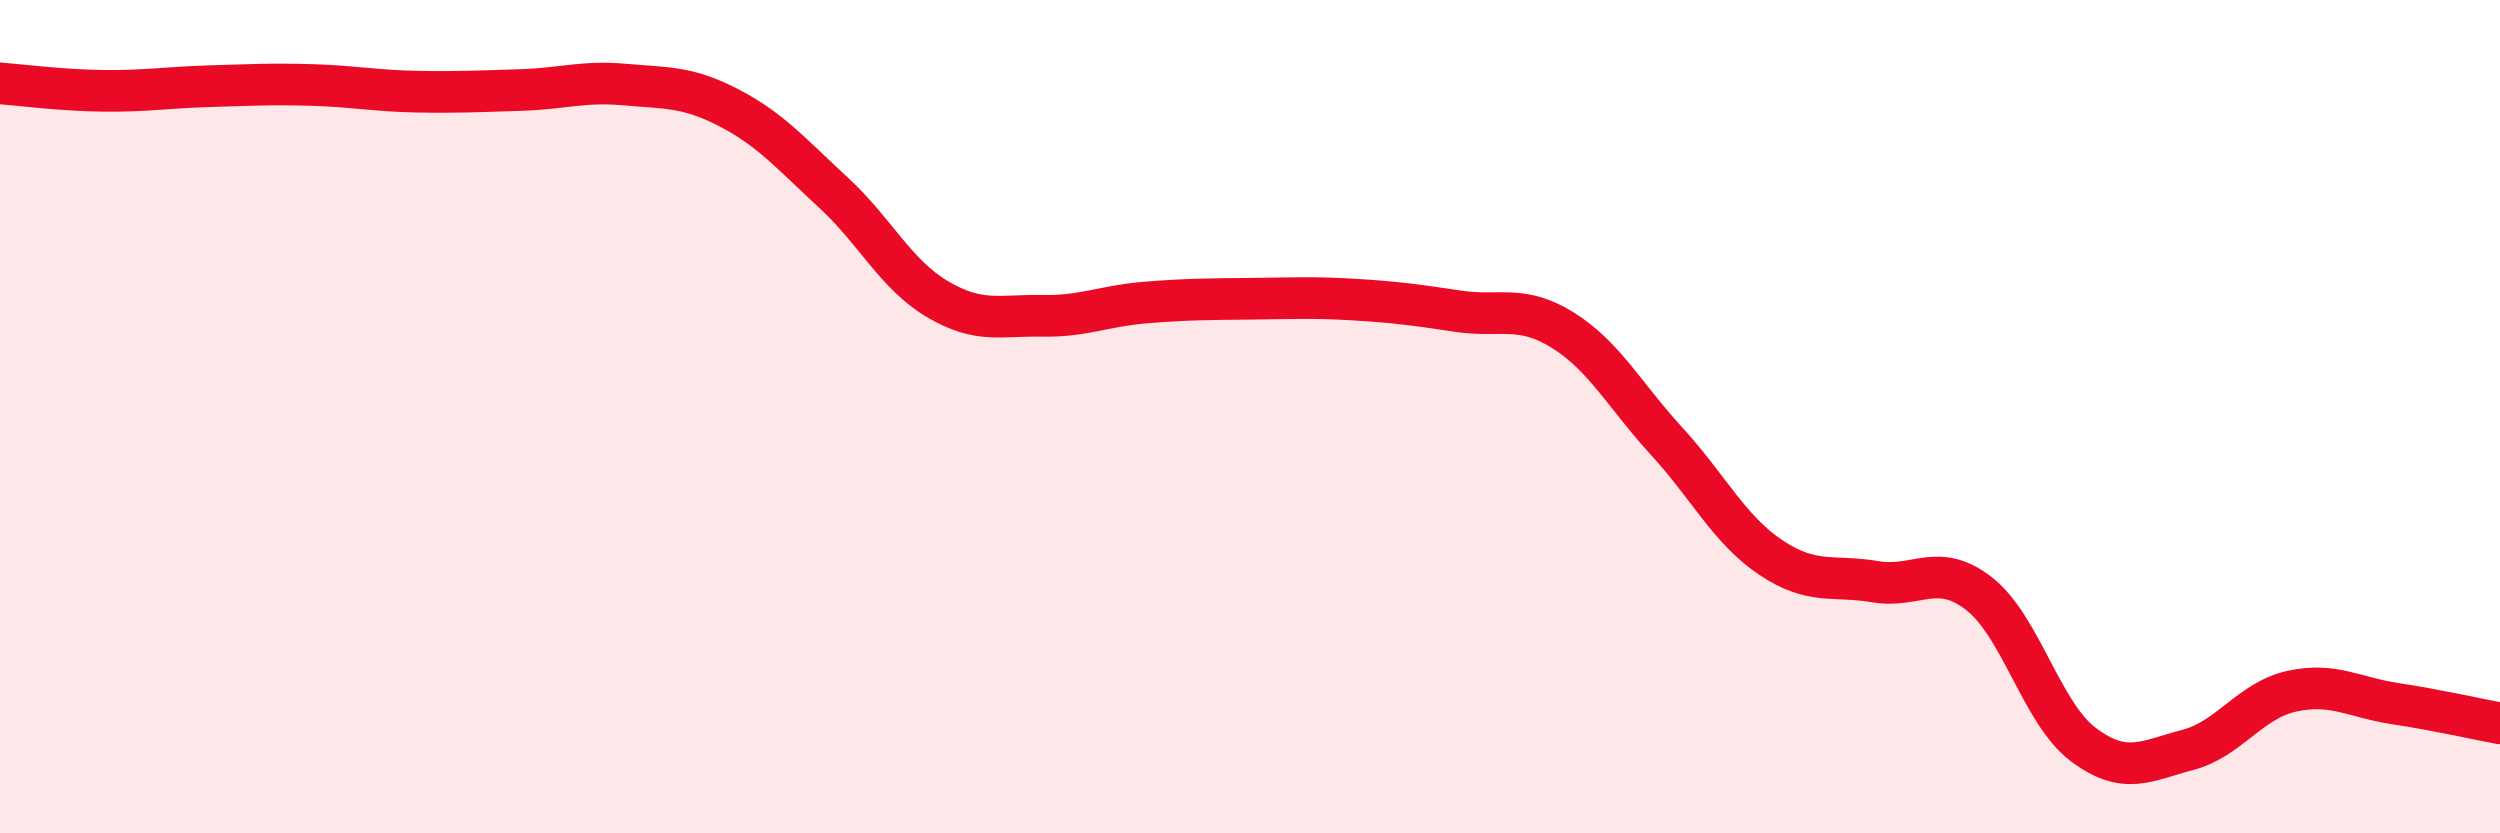
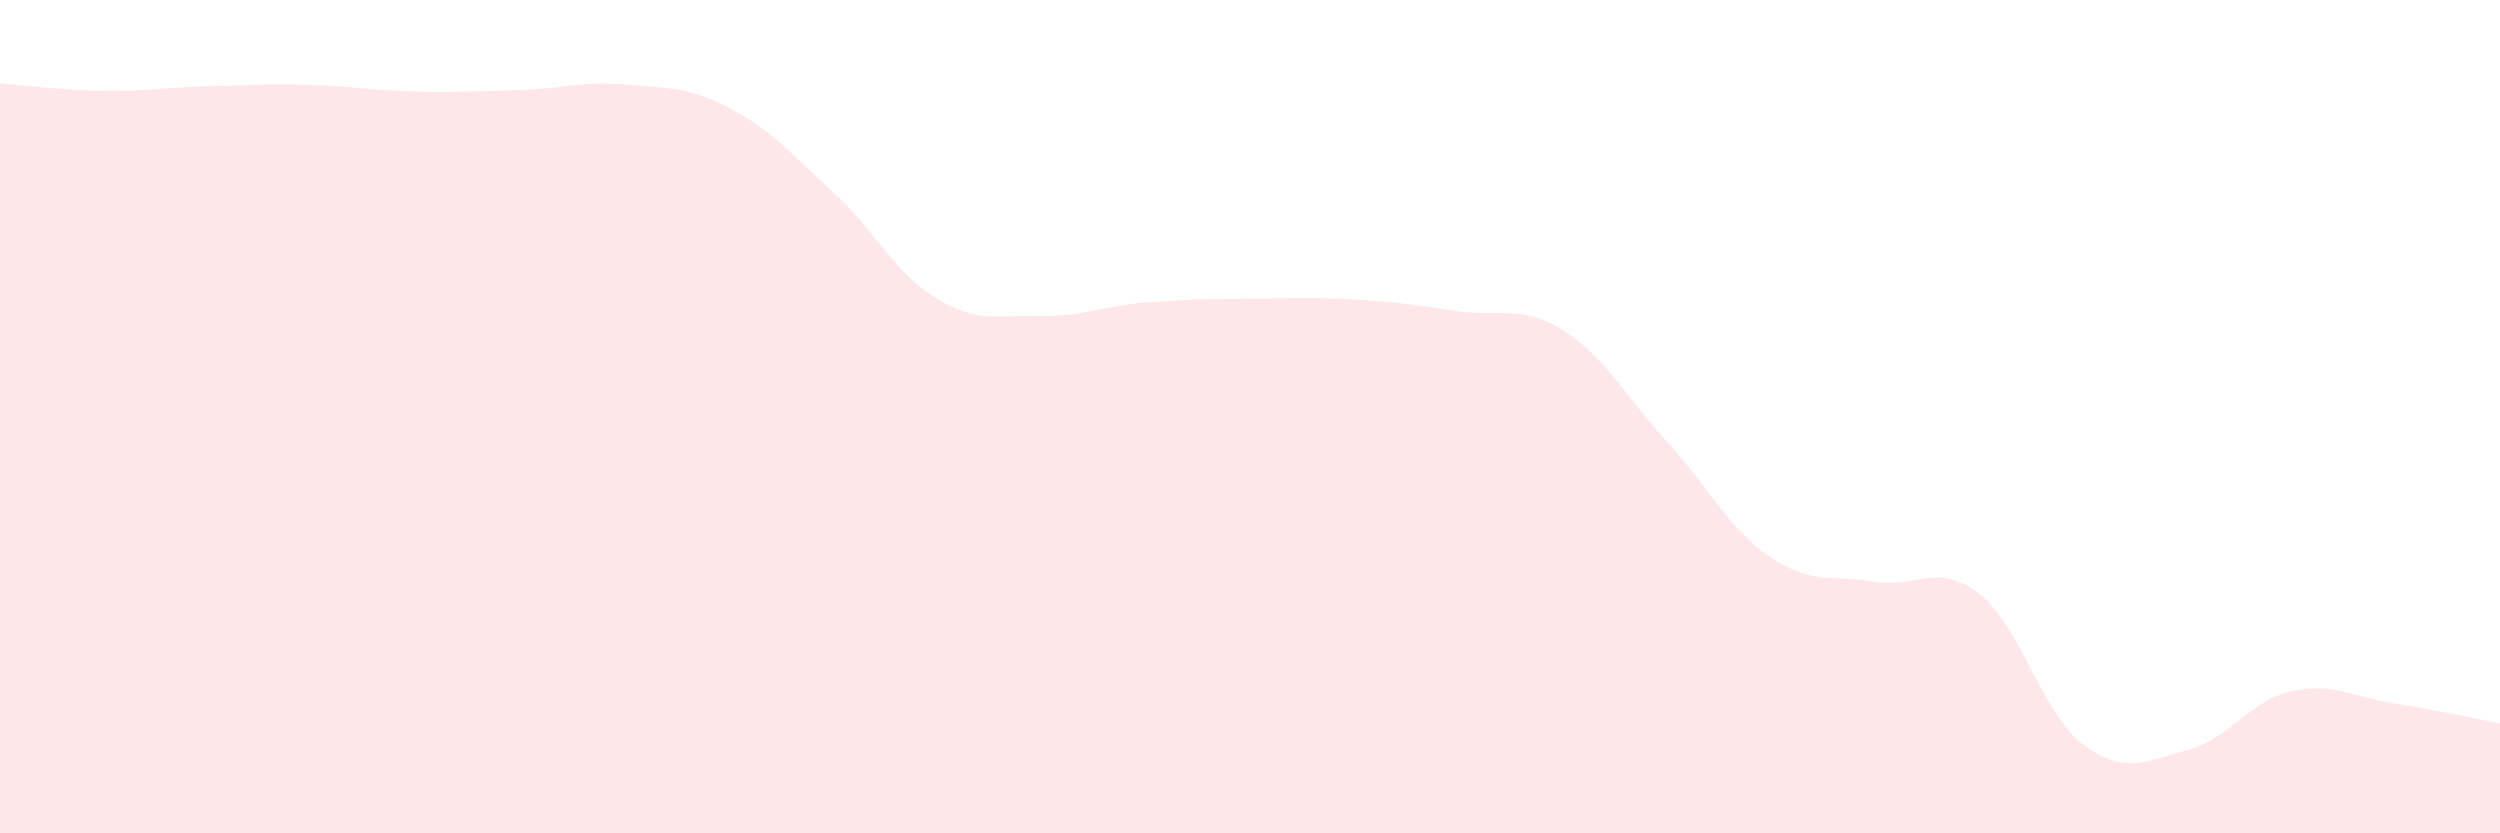
<svg xmlns="http://www.w3.org/2000/svg" width="60" height="20" viewBox="0 0 60 20">
  <path d="M 0,2 C 0.5,2.04 1.5,2.17 2.5,2.18 C 3.5,2.19 4,2.1 5,2.07 C 6,2.04 6.5,2.01 7.5,2.04 C 8.5,2.07 9,2.18 10,2.2 C 11,2.22 11.5,2.19 12.5,2.16 C 13.5,2.13 14,1.94 15,2.03 C 16,2.12 16.5,2.07 17.5,2.59 C 18.5,3.11 19,3.7 20,4.62 C 21,5.54 21.5,6.59 22.5,7.18 C 23.5,7.77 24,7.56 25,7.58 C 26,7.6 26.5,7.34 27.5,7.26 C 28.5,7.18 29,7.18 30,7.17 C 31,7.16 31.5,7.13 32.5,7.19 C 33.5,7.25 34,7.32 35,7.47 C 36,7.62 36.5,7.3 37.5,7.92 C 38.5,8.54 39,9.5 40,10.59 C 41,11.68 41.5,12.71 42.5,13.38 C 43.5,14.05 44,13.79 45,13.96 C 46,14.13 46.5,13.47 47.5,14.25 C 48.5,15.03 49,17.12 50,17.87 C 51,18.62 51.5,18.26 52.5,18 C 53.5,17.74 54,16.81 55,16.59 C 56,16.37 56.5,16.74 57.5,16.89 C 58.5,17.04 59.5,17.27 60,17.36L60 20L0 20Z" fill="#EB0A25" opacity="0.1" stroke-linecap="round" stroke-linejoin="round" />
-   <path d="M 0,2 C 0.5,2.04 1.5,2.17 2.5,2.18 C 3.5,2.19 4,2.1 5,2.07 C 6,2.04 6.5,2.01 7.5,2.04 C 8.5,2.07 9,2.18 10,2.2 C 11,2.22 11.5,2.19 12.5,2.16 C 13.5,2.13 14,1.94 15,2.03 C 16,2.12 16.5,2.07 17.5,2.59 C 18.5,3.11 19,3.7 20,4.62 C 21,5.54 21.5,6.59 22.5,7.18 C 23.5,7.77 24,7.56 25,7.58 C 26,7.6 26.5,7.34 27.5,7.26 C 28.5,7.18 29,7.18 30,7.17 C 31,7.16 31.5,7.13 32.5,7.19 C 33.5,7.25 34,7.32 35,7.47 C 36,7.62 36.5,7.3 37.5,7.92 C 38.5,8.54 39,9.5 40,10.59 C 41,11.68 41.5,12.71 42.5,13.38 C 43.5,14.05 44,13.79 45,13.96 C 46,14.13 46.5,13.47 47.5,14.25 C 48.5,15.03 49,17.12 50,17.87 C 51,18.62 51.5,18.26 52.5,18 C 53.5,17.74 54,16.81 55,16.59 C 56,16.37 56.5,16.74 57.5,16.89 C 58.5,17.04 59.5,17.27 60,17.36" stroke="#EB0A25" stroke-width="1" fill="none" stroke-linecap="round" stroke-linejoin="round" />
</svg>